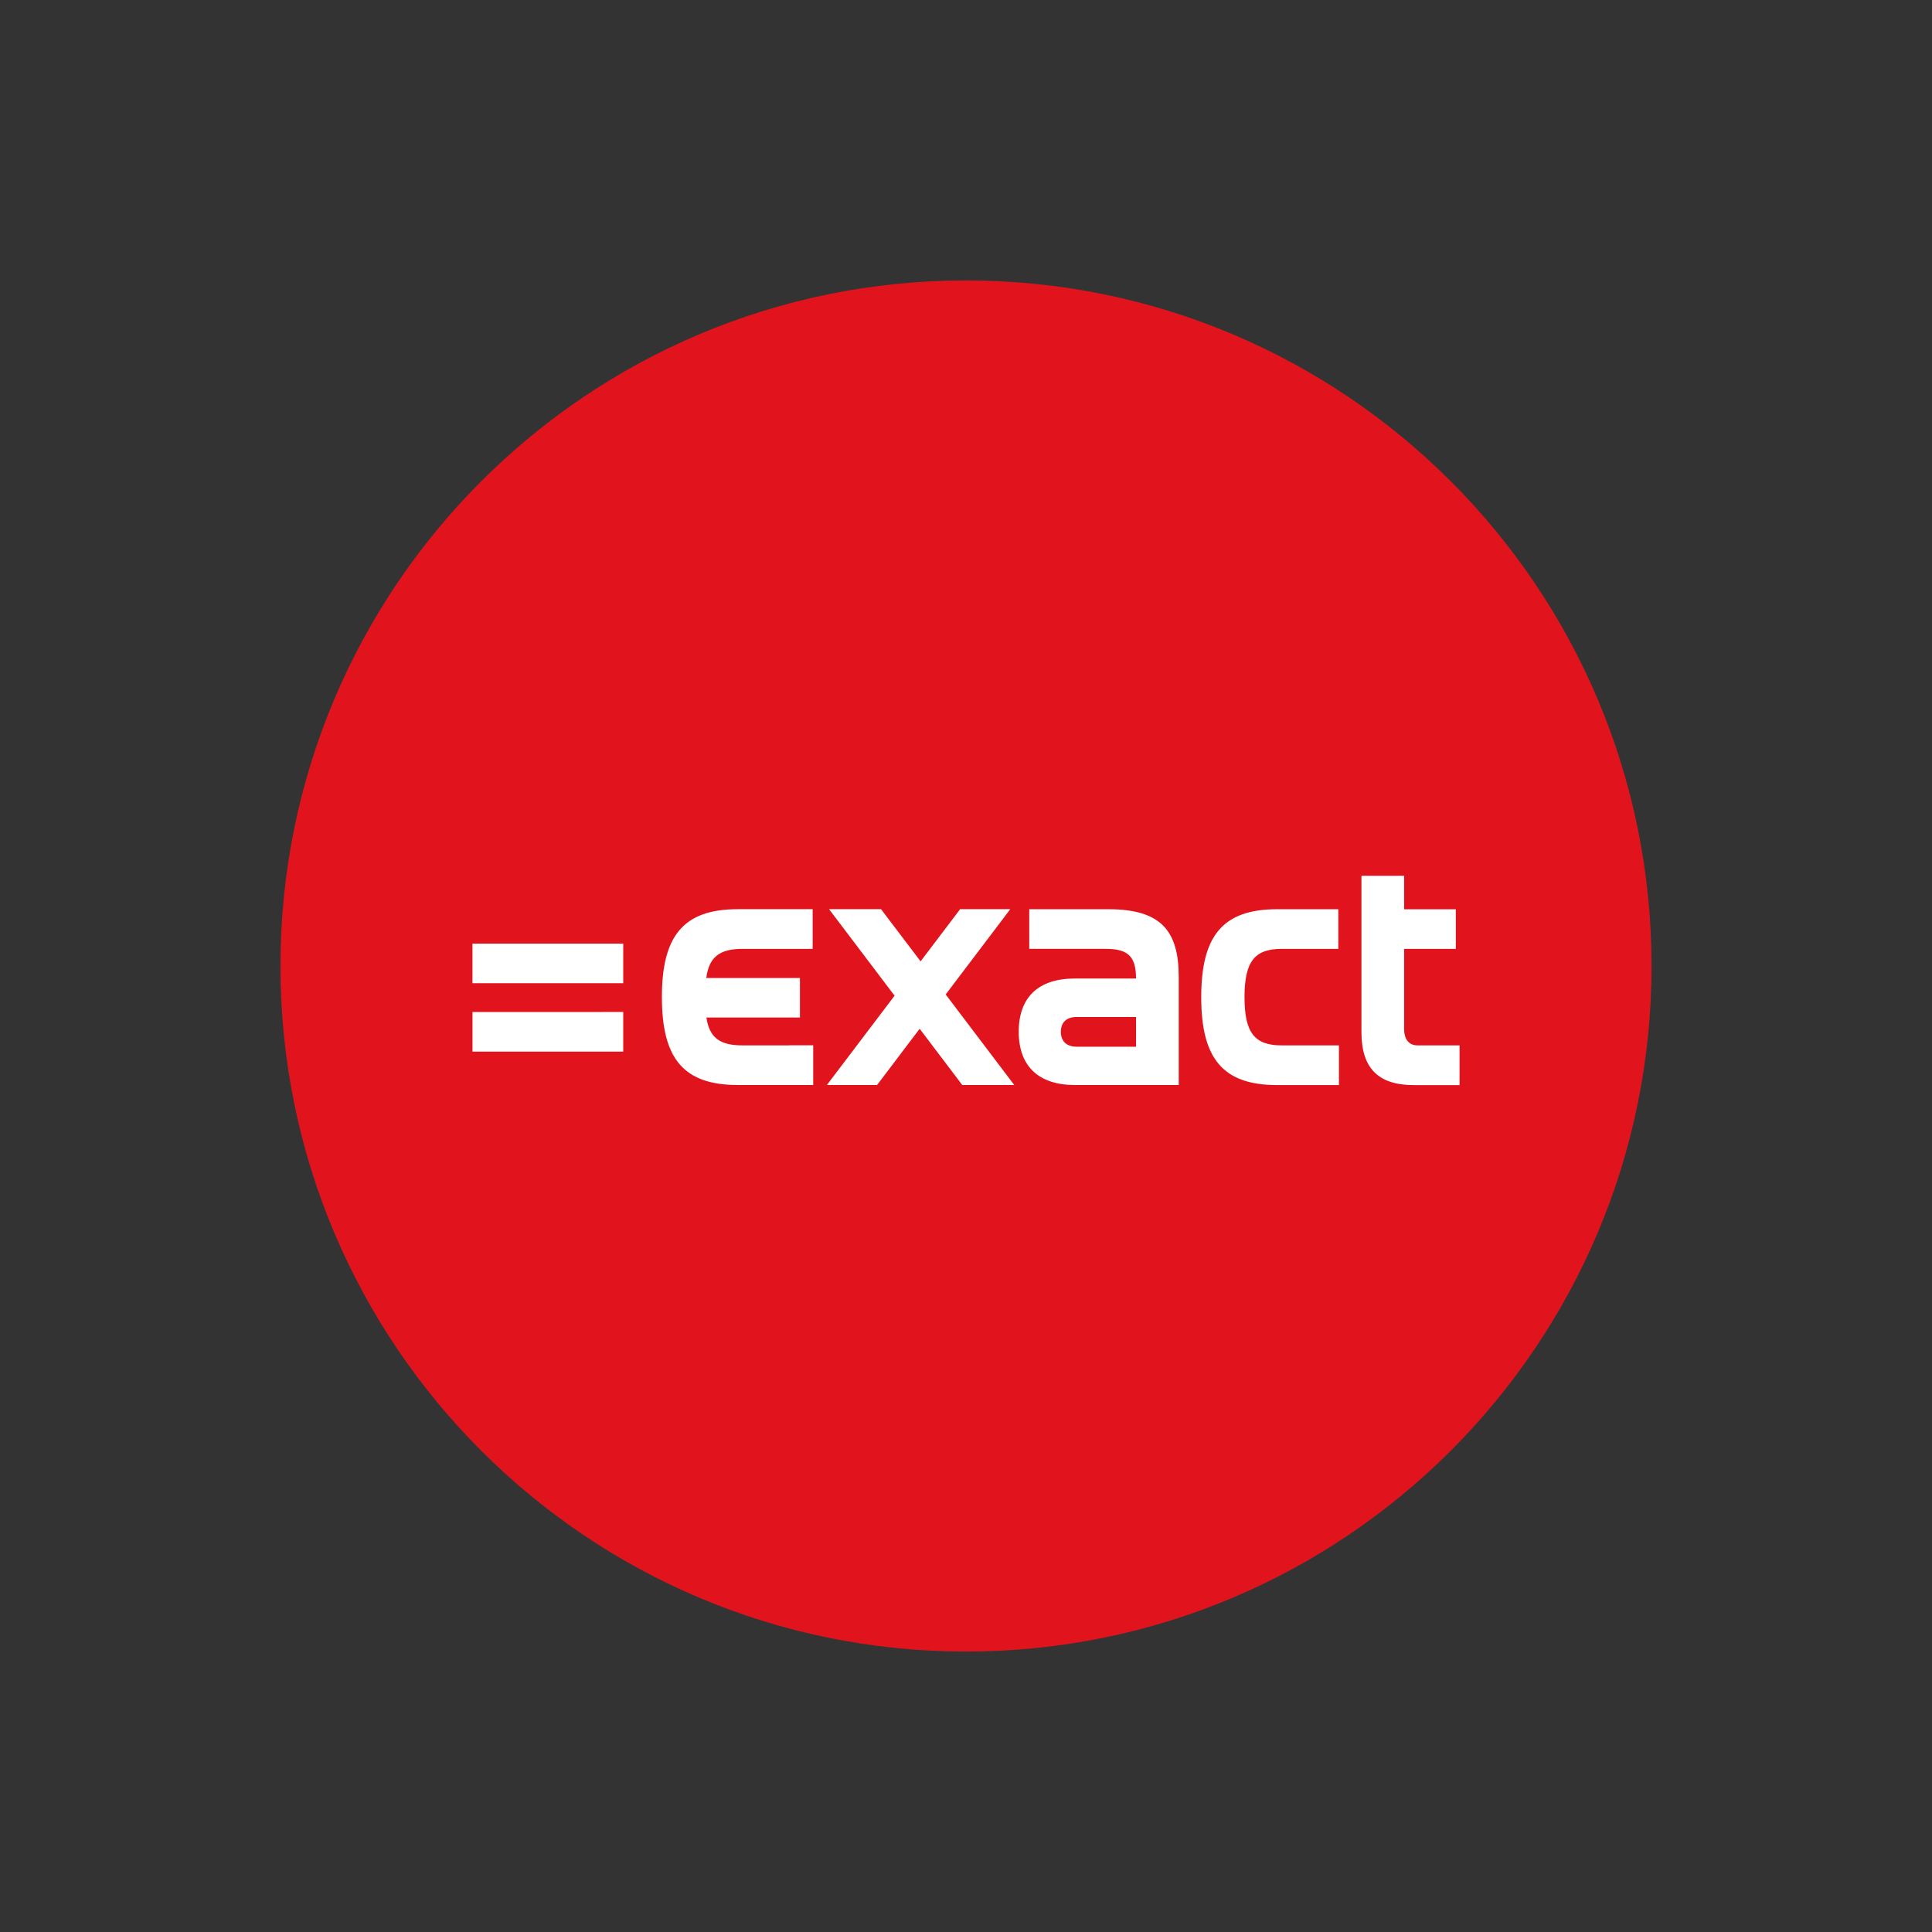
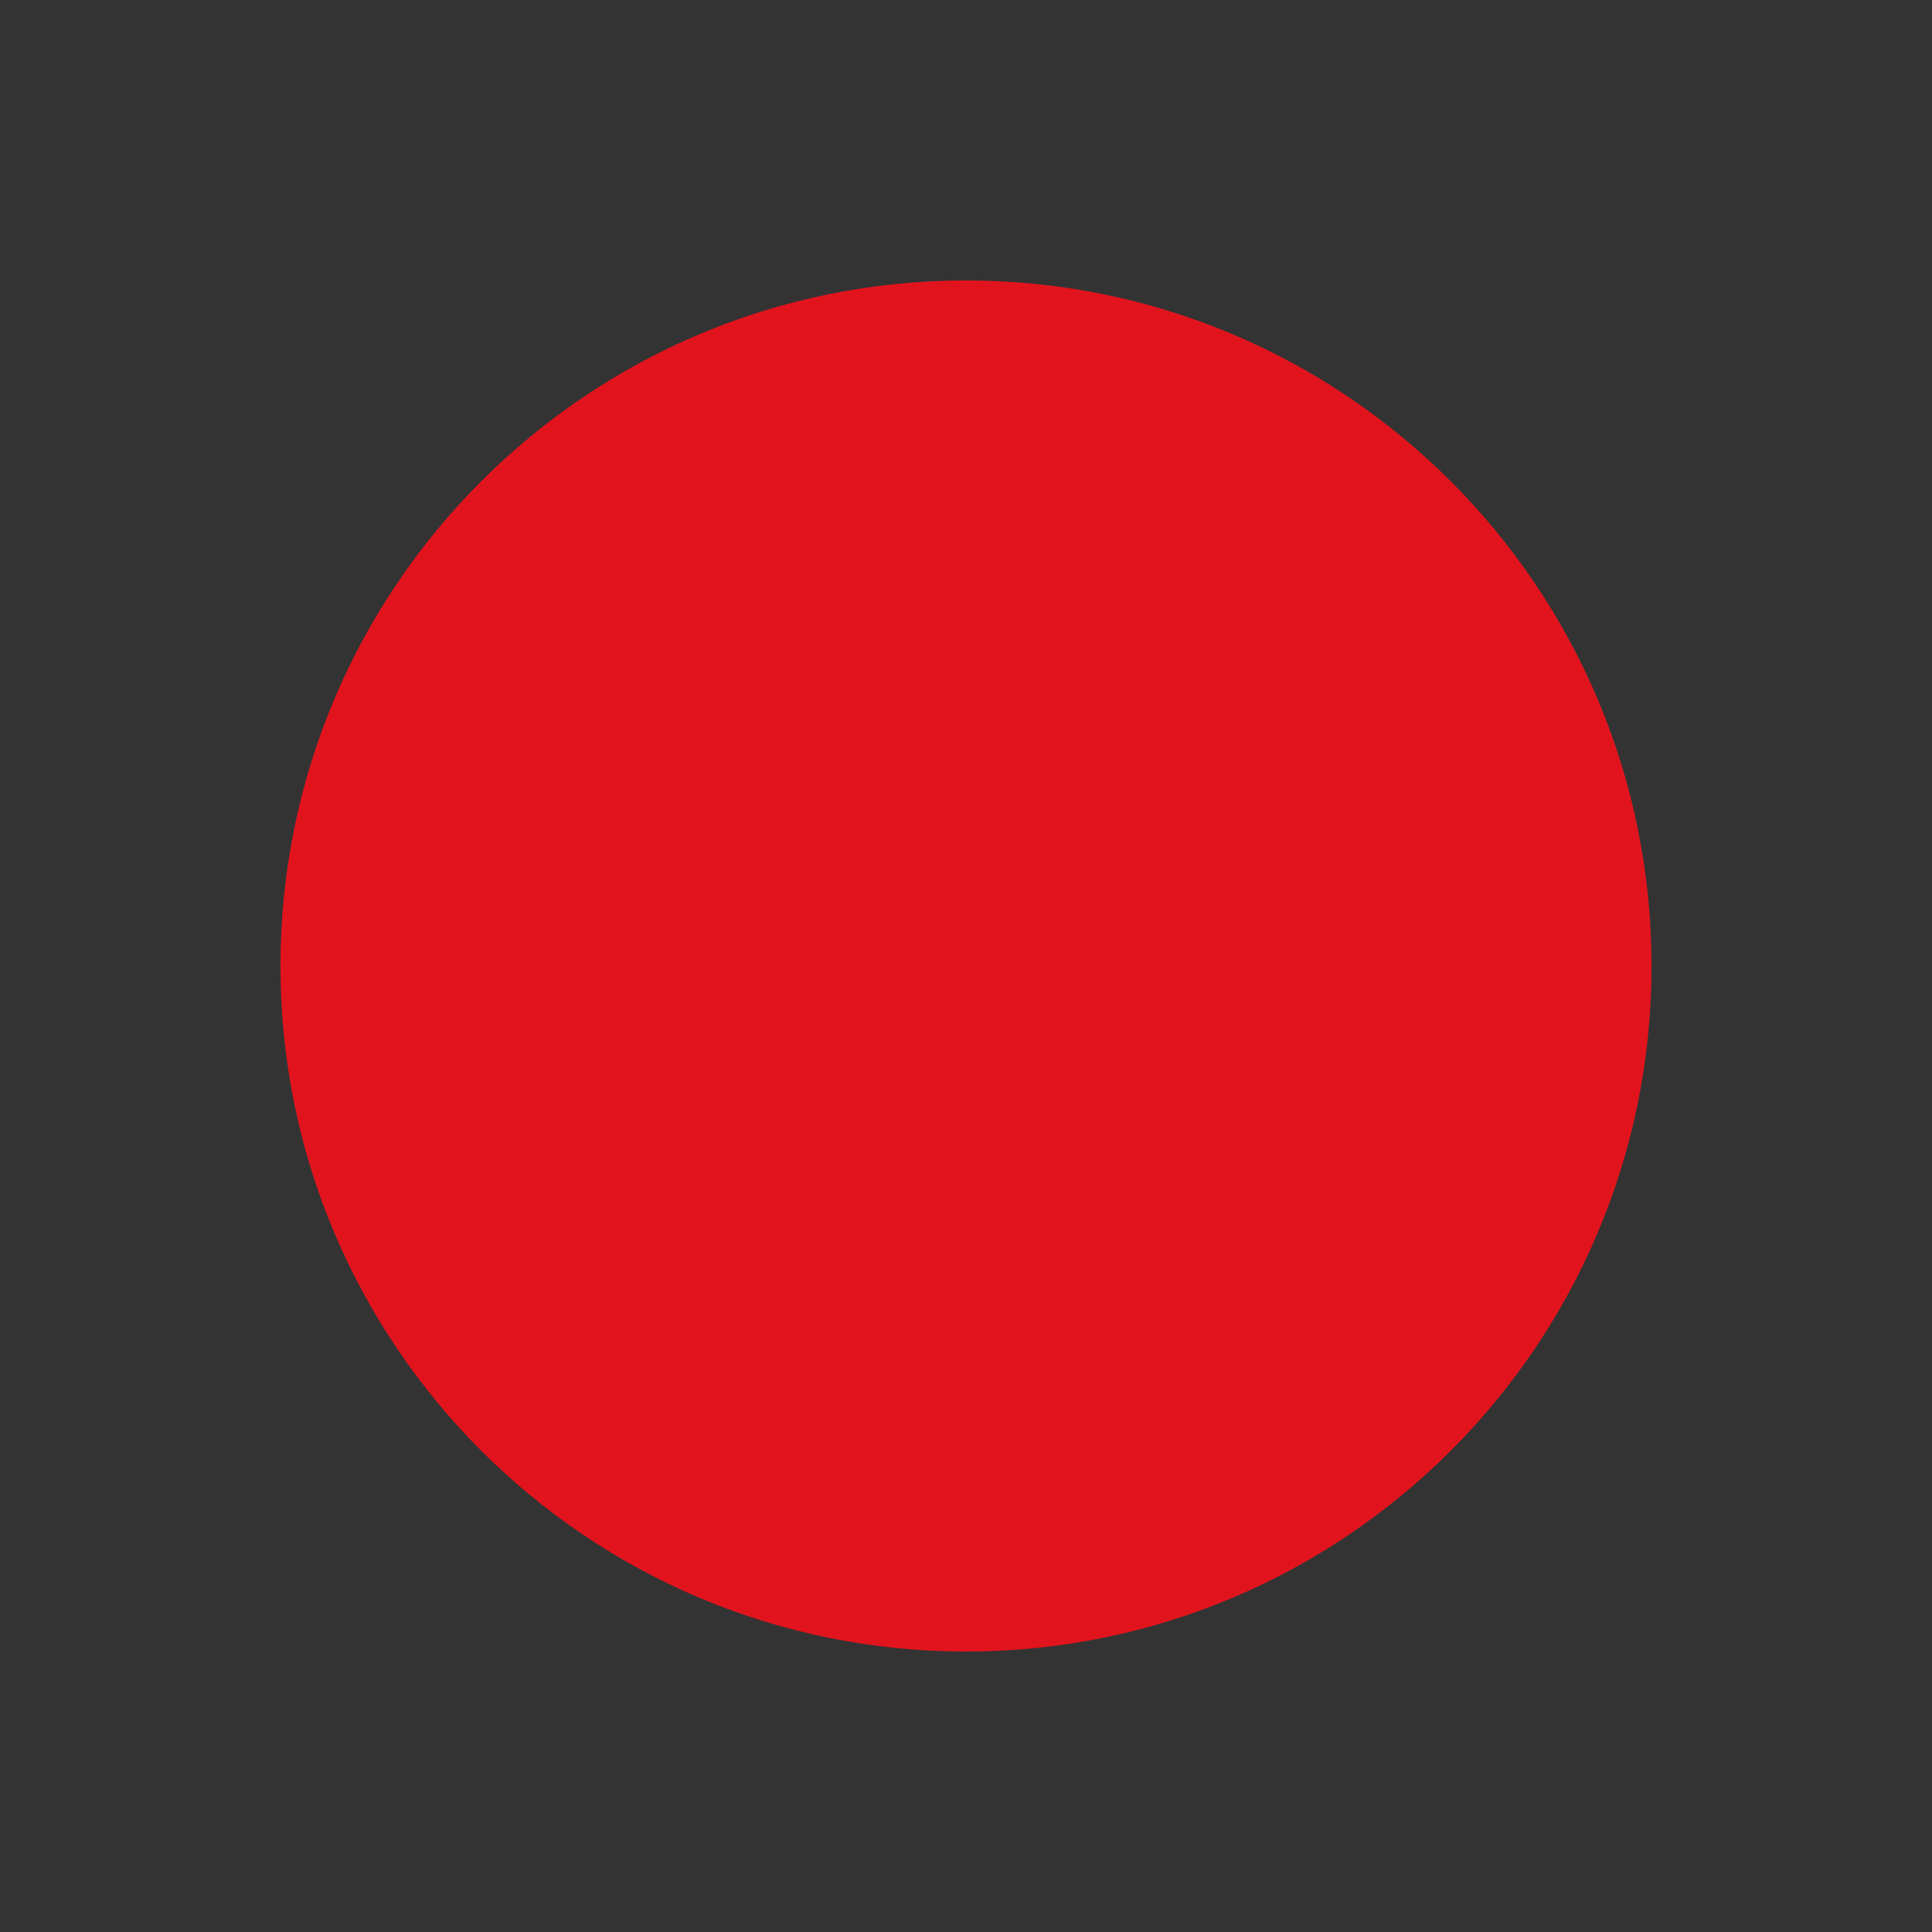
<svg xmlns="http://www.w3.org/2000/svg" width="62" height="62" viewBox="0 0 62 62" fill="none">
  <rect x="0" y="0" width="62" height="62" fill="#333333" stroke="none" />
  <path d="M31 53C43.15 53 53 43.15 53 31C53 18.85 43.15 9 31 9C18.85 9 9 18.85 9 31C9 43.15 18.85 53 31 53Z" fill="#E1141D" />
-   <path d="M19.413 30.282H15.162V31.552H20V30.282H19.413ZM19.362 32.477H15.163V33.748H20V32.475H19.362V32.477ZM36.457 33.59H34.551C34.233 33.59 34.044 33.42 34.044 33.112C34.044 32.804 34.233 32.636 34.551 32.636H36.457V33.59ZM35.574 29.178H33.03V30.45H35.494C36.248 30.45 36.451 30.739 36.457 31.402H34.49C33.33 31.402 32.692 31.998 32.692 33.111C32.692 34.212 33.328 34.819 34.49 34.819H37.827V31.354C37.827 29.884 37.271 29.178 35.572 29.178H35.574ZM42.72 33.547H41.121C40.256 33.547 39.938 33.132 39.938 32C39.938 30.867 40.256 30.451 41.12 30.451H42.948V29.178H40.982C39.224 29.178 38.549 30.052 38.549 32C38.549 33.947 39.224 34.821 40.982 34.821H42.968V33.547H42.72ZM25.318 33.547H23.814C23.096 33.547 22.762 33.292 22.67 32.653H25.671V31.386H22.665C22.751 30.724 23.083 30.451 23.814 30.451H26.079V29.177H23.674C21.916 29.177 21.241 30.052 21.241 31.998C21.241 33.946 21.916 34.819 23.674 34.819H26.097V33.545H25.318V33.547ZM46.59 33.547H45.487C45.219 33.547 45.06 33.358 45.06 33.02V30.451H46.719V29.18H45.06V28.105H43.69V33.123C43.69 34.285 44.236 34.822 45.369 34.822H46.839V33.547H46.591L46.59 33.547ZM32.354 34.562L30.348 31.913L32.225 29.436L32.42 29.177H30.81L30.675 29.357L29.543 30.851L28.41 29.357L28.275 29.177H26.606L28.708 31.953L26.536 34.819H28.146L28.281 34.641L29.513 33.014L30.744 34.639L30.879 34.819H32.548L32.354 34.562Z" fill="white" />
</svg>